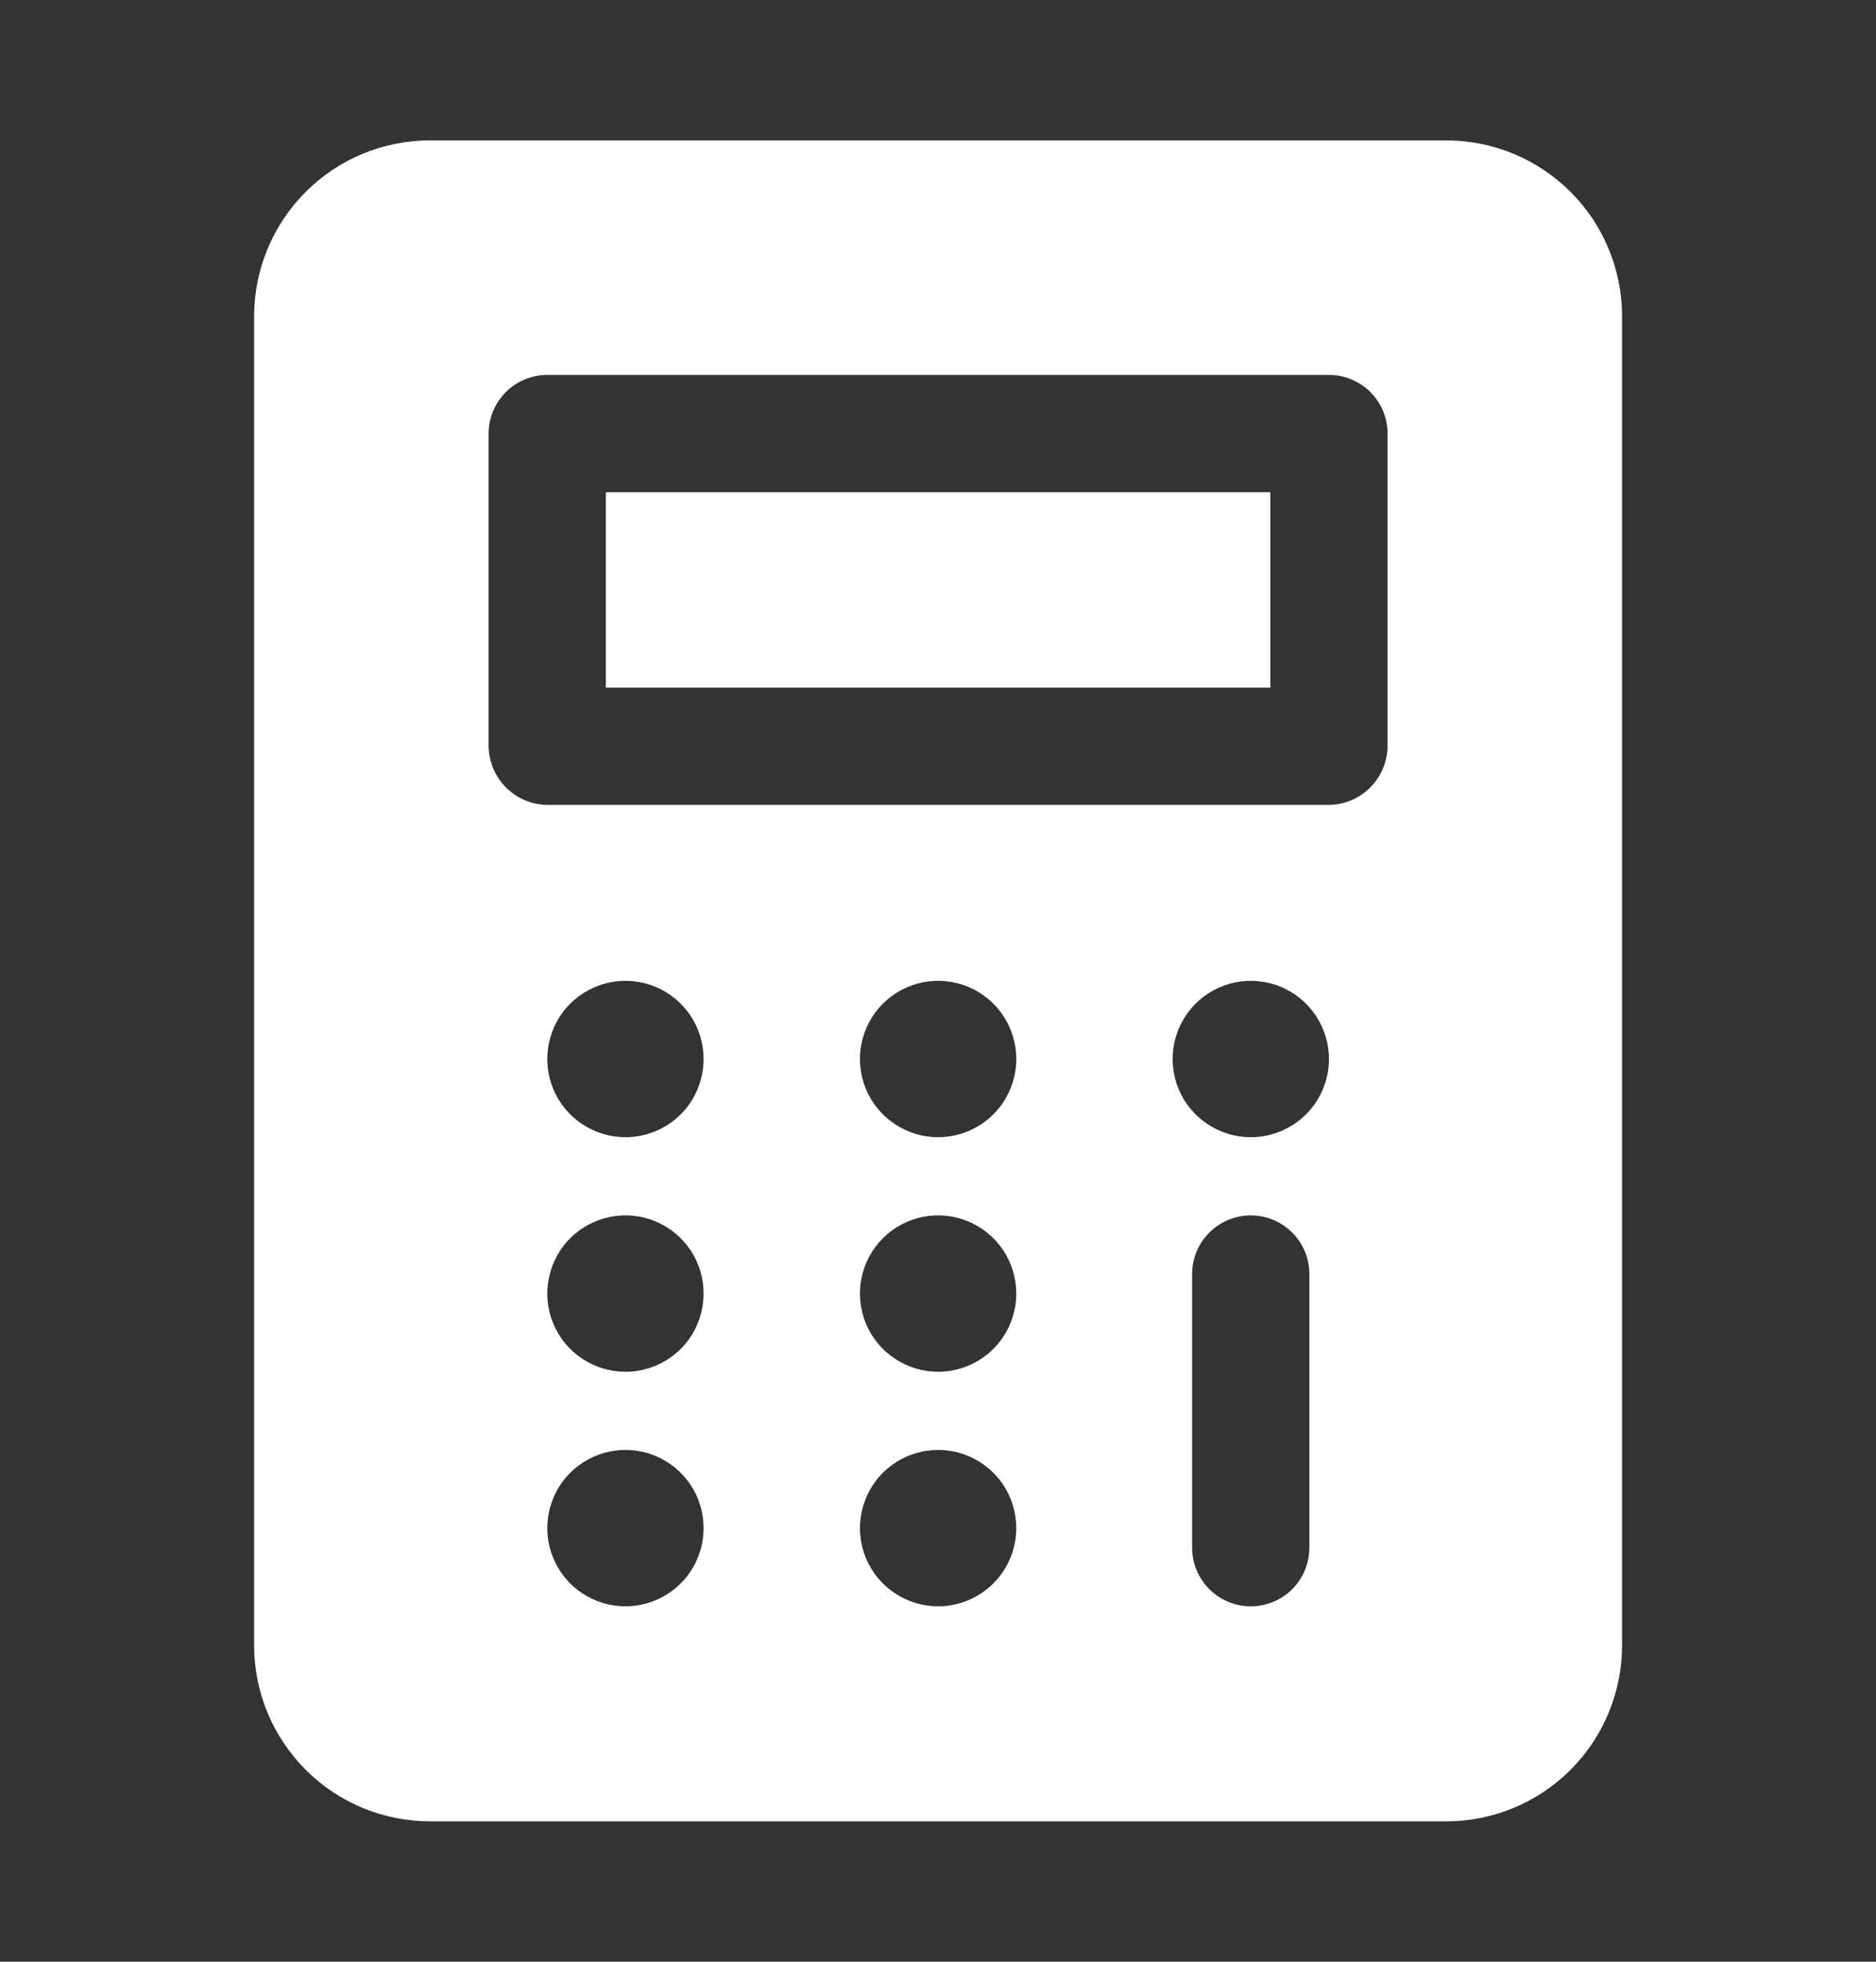
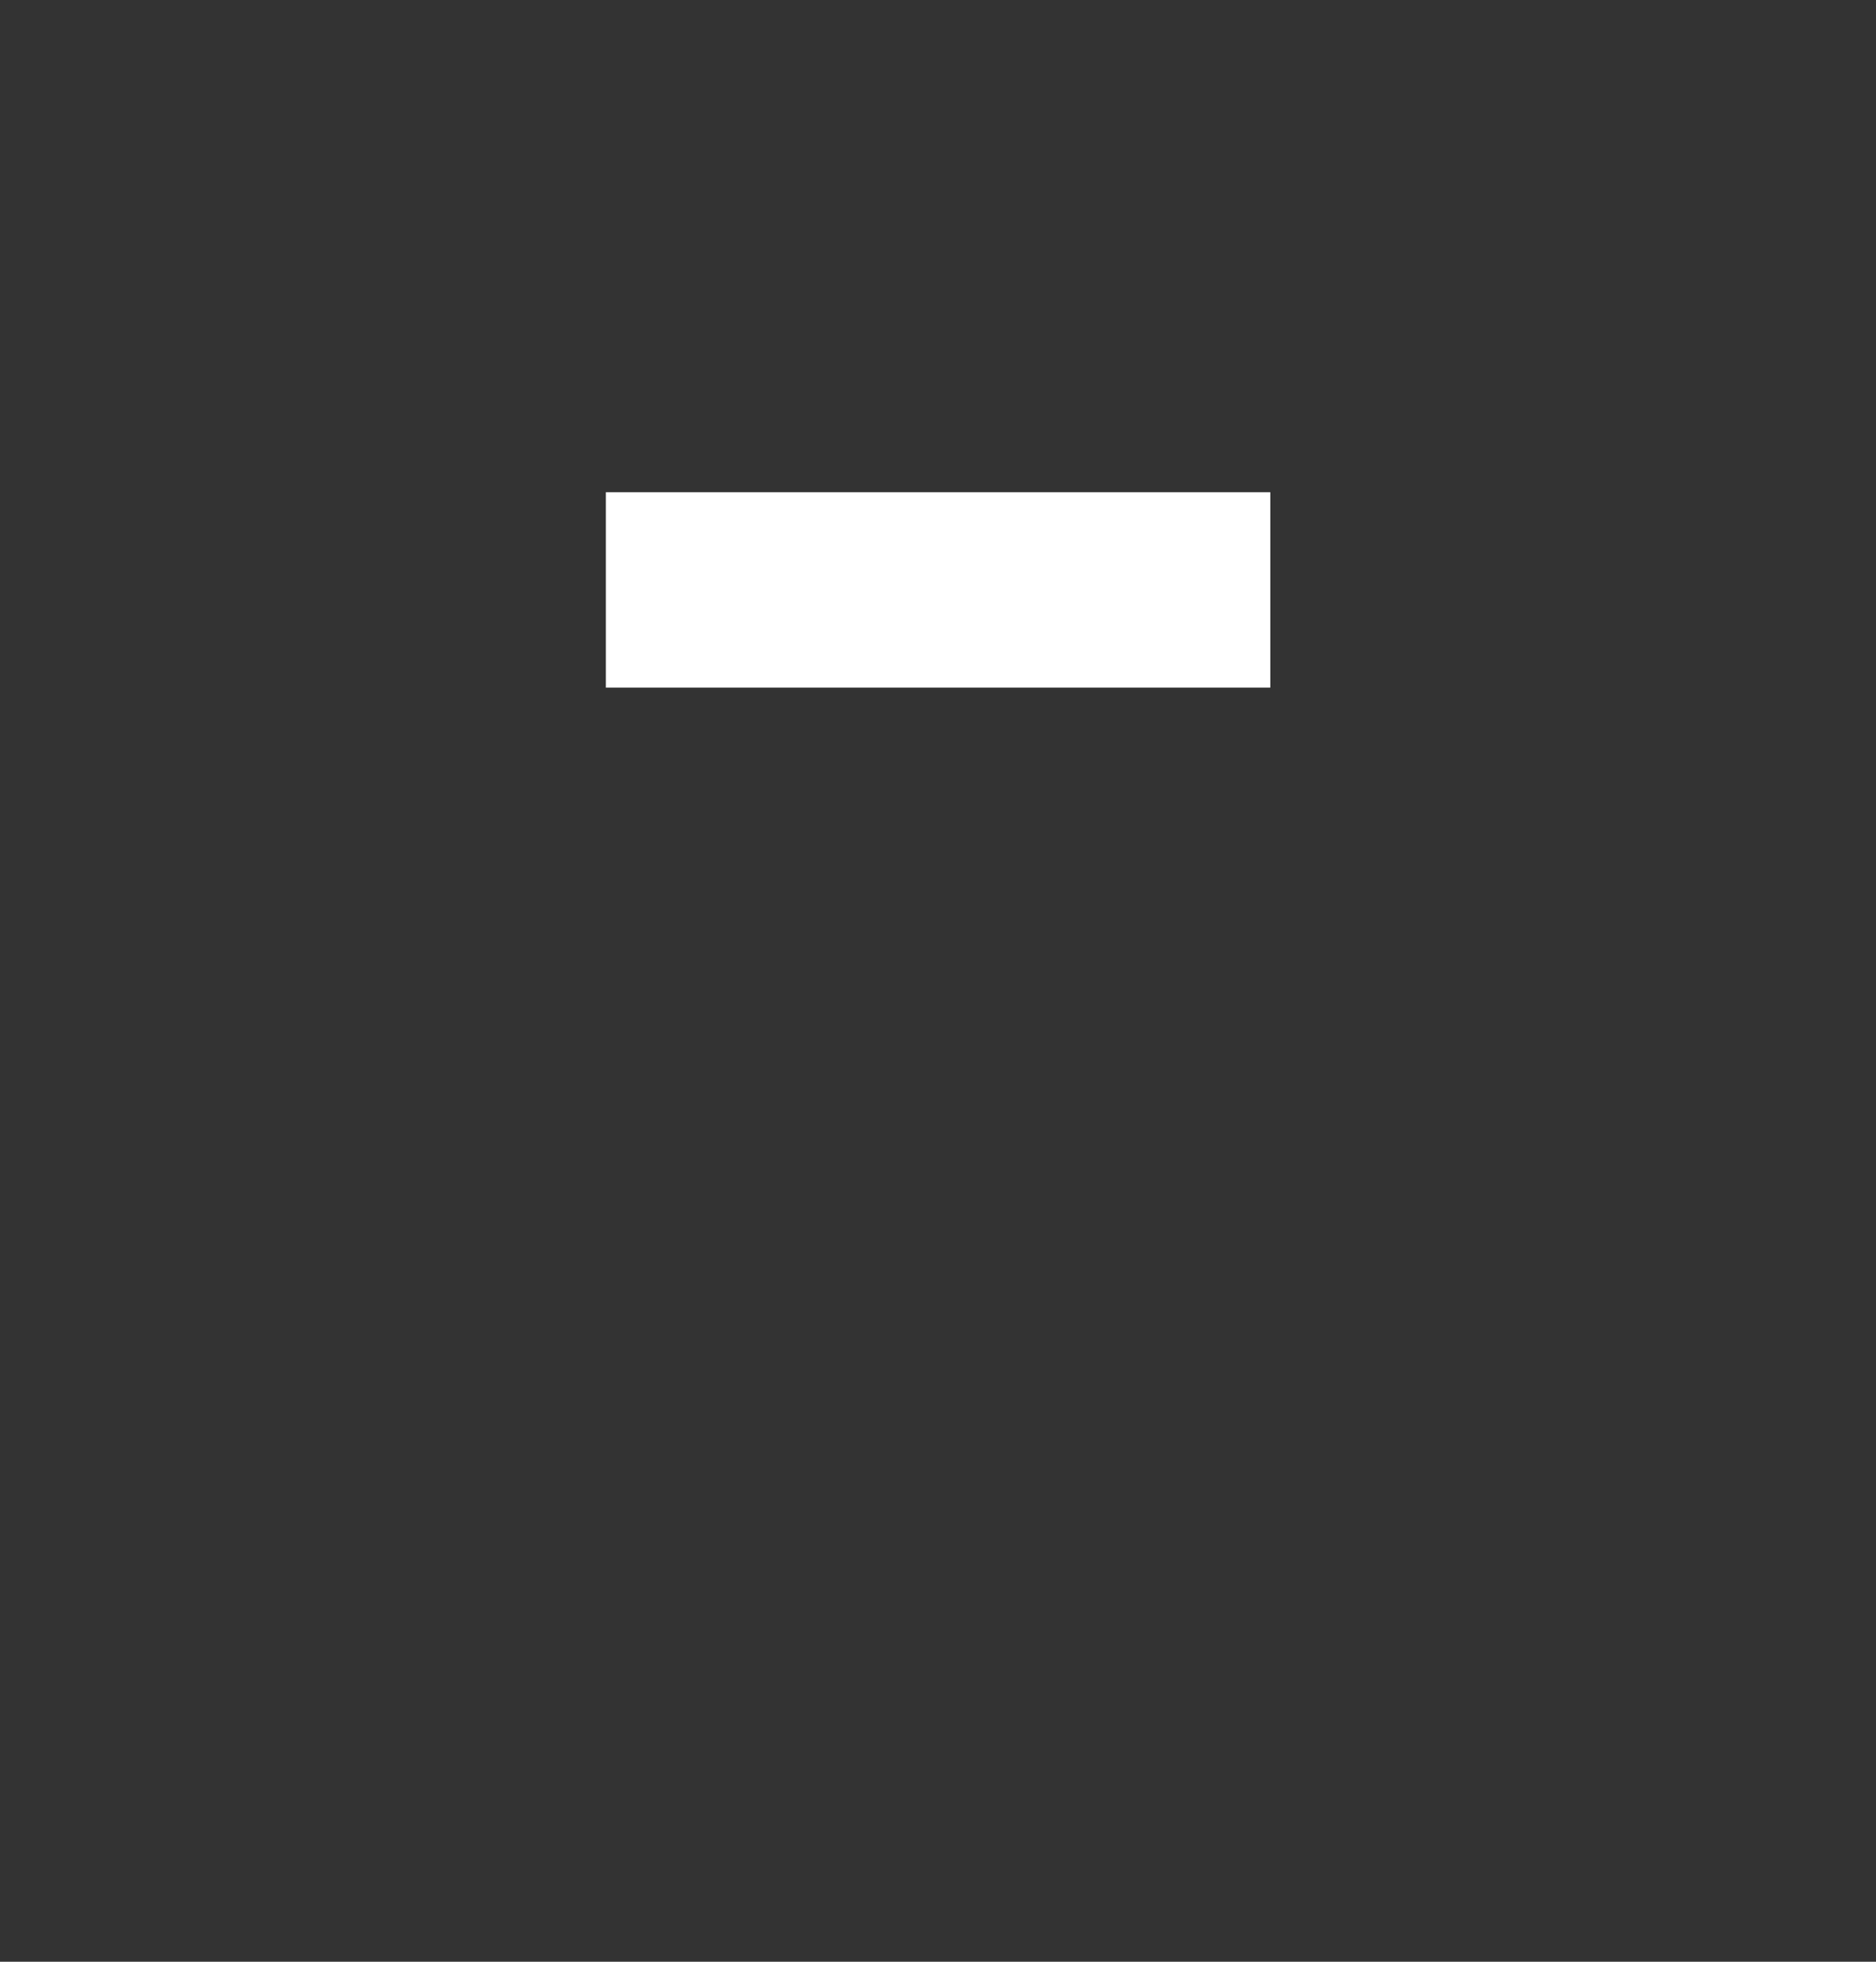
<svg xmlns="http://www.w3.org/2000/svg" width="22" height="23" viewBox="0 0 22 23" fill="none">
  <rect x="0" y="0" width="22" height="23" fill="#333333" stroke="none" />
  <path d="M7.105 5.771H14.897V8.062H7.105V5.771Z" fill="white" />
-   <path d="M16.96 1.646H5.043C4.496 1.646 3.971 1.863 3.585 2.25C3.198 2.636 2.98 3.161 2.98 3.708V19.291C2.98 19.838 3.198 20.363 3.585 20.75C3.971 21.137 4.496 21.354 5.043 21.354H16.96C17.507 21.354 18.031 21.137 18.418 20.75C18.805 20.363 19.022 19.838 19.022 19.291V3.708C19.022 3.161 18.805 2.636 18.418 2.25C18.031 1.863 17.507 1.646 16.96 1.646ZM7.335 18.833C7.153 18.833 6.976 18.779 6.825 18.678C6.675 18.578 6.557 18.435 6.488 18.267C6.418 18.1 6.4 17.915 6.436 17.738C6.471 17.56 6.558 17.396 6.686 17.268C6.815 17.14 6.978 17.053 7.156 17.017C7.334 16.982 7.518 17 7.685 17.069C7.853 17.139 7.996 17.256 8.097 17.407C8.198 17.558 8.251 17.735 8.251 17.916C8.251 18.16 8.155 18.393 7.983 18.564C7.811 18.736 7.578 18.833 7.335 18.833ZM7.335 16.083C7.153 16.083 6.976 16.029 6.825 15.928C6.675 15.828 6.557 15.685 6.488 15.517C6.418 15.35 6.4 15.165 6.436 14.988C6.471 14.81 6.558 14.646 6.686 14.518C6.815 14.39 6.978 14.303 7.156 14.267C7.334 14.232 7.518 14.25 7.685 14.319C7.853 14.389 7.996 14.506 8.097 14.657C8.198 14.808 8.251 14.985 8.251 15.166C8.251 15.409 8.155 15.643 7.983 15.815C7.811 15.986 7.578 16.083 7.335 16.083ZM7.335 13.333C7.153 13.333 6.976 13.279 6.825 13.178C6.675 13.078 6.557 12.935 6.488 12.767C6.418 12.6 6.4 12.415 6.436 12.238C6.471 12.06 6.558 11.896 6.686 11.768C6.815 11.64 6.978 11.553 7.156 11.517C7.334 11.482 7.518 11.5 7.685 11.569C7.853 11.639 7.996 11.756 8.097 11.907C8.198 12.058 8.251 12.235 8.251 12.416C8.251 12.659 8.155 12.893 7.983 13.065C7.811 13.236 7.578 13.333 7.335 13.333ZM11.001 18.833C10.82 18.833 10.643 18.779 10.492 18.678C10.341 18.578 10.224 18.435 10.154 18.267C10.085 18.1 10.067 17.915 10.102 17.738C10.138 17.56 10.225 17.396 10.353 17.268C10.481 17.14 10.645 17.053 10.822 17.017C11 16.982 11.185 17 11.352 17.069C11.52 17.139 11.663 17.256 11.764 17.407C11.864 17.558 11.918 17.735 11.918 17.916C11.918 18.16 11.821 18.393 11.649 18.564C11.478 18.736 11.244 18.833 11.001 18.833ZM11.001 16.083C10.82 16.083 10.643 16.029 10.492 15.928C10.341 15.828 10.224 15.685 10.154 15.517C10.085 15.35 10.067 15.165 10.102 14.988C10.138 14.81 10.225 14.646 10.353 14.518C10.481 14.39 10.645 14.303 10.822 14.267C11 14.232 11.185 14.25 11.352 14.319C11.52 14.389 11.663 14.506 11.764 14.657C11.864 14.808 11.918 14.985 11.918 15.166C11.918 15.409 11.821 15.643 11.649 15.815C11.478 15.986 11.244 16.083 11.001 16.083ZM11.001 13.333C10.82 13.333 10.643 13.279 10.492 13.178C10.341 13.078 10.224 12.935 10.154 12.767C10.085 12.6 10.067 12.415 10.102 12.238C10.138 12.06 10.225 11.896 10.353 11.768C10.481 11.64 10.645 11.553 10.822 11.517C11 11.482 11.185 11.5 11.352 11.569C11.52 11.639 11.663 11.756 11.764 11.907C11.864 12.058 11.918 12.235 11.918 12.416C11.918 12.659 11.821 12.893 11.649 13.065C11.478 13.236 11.244 13.333 11.001 13.333ZM15.355 18.145C15.355 18.328 15.283 18.503 15.154 18.632C15.025 18.761 14.85 18.833 14.668 18.833C14.486 18.833 14.311 18.761 14.182 18.632C14.053 18.503 13.98 18.328 13.98 18.145V14.937C13.98 14.755 14.053 14.58 14.182 14.451C14.311 14.322 14.486 14.25 14.668 14.25C14.85 14.25 15.025 14.322 15.154 14.451C15.283 14.58 15.355 14.755 15.355 14.937V18.145ZM14.668 13.333C14.487 13.333 14.309 13.279 14.159 13.178C14.008 13.078 13.89 12.935 13.821 12.767C13.752 12.6 13.733 12.415 13.769 12.238C13.804 12.06 13.892 11.896 14.02 11.768C14.148 11.64 14.311 11.553 14.489 11.517C14.667 11.482 14.851 11.5 15.019 11.569C15.186 11.639 15.329 11.756 15.43 11.907C15.531 12.058 15.585 12.235 15.585 12.416C15.585 12.659 15.488 12.893 15.316 13.065C15.144 13.236 14.911 13.333 14.668 13.333ZM16.272 8.75C16.27 8.931 16.197 9.105 16.068 9.233C15.94 9.362 15.766 9.435 15.585 9.437H6.418C6.236 9.435 6.063 9.362 5.934 9.233C5.806 9.105 5.733 8.931 5.73 8.75V5.083C5.73 4.901 5.803 4.726 5.932 4.597C6.061 4.468 6.236 4.396 6.418 4.396H15.585C15.767 4.396 15.942 4.468 16.071 4.597C16.2 4.726 16.272 4.901 16.272 5.083V8.75Z" fill="white" />
</svg>